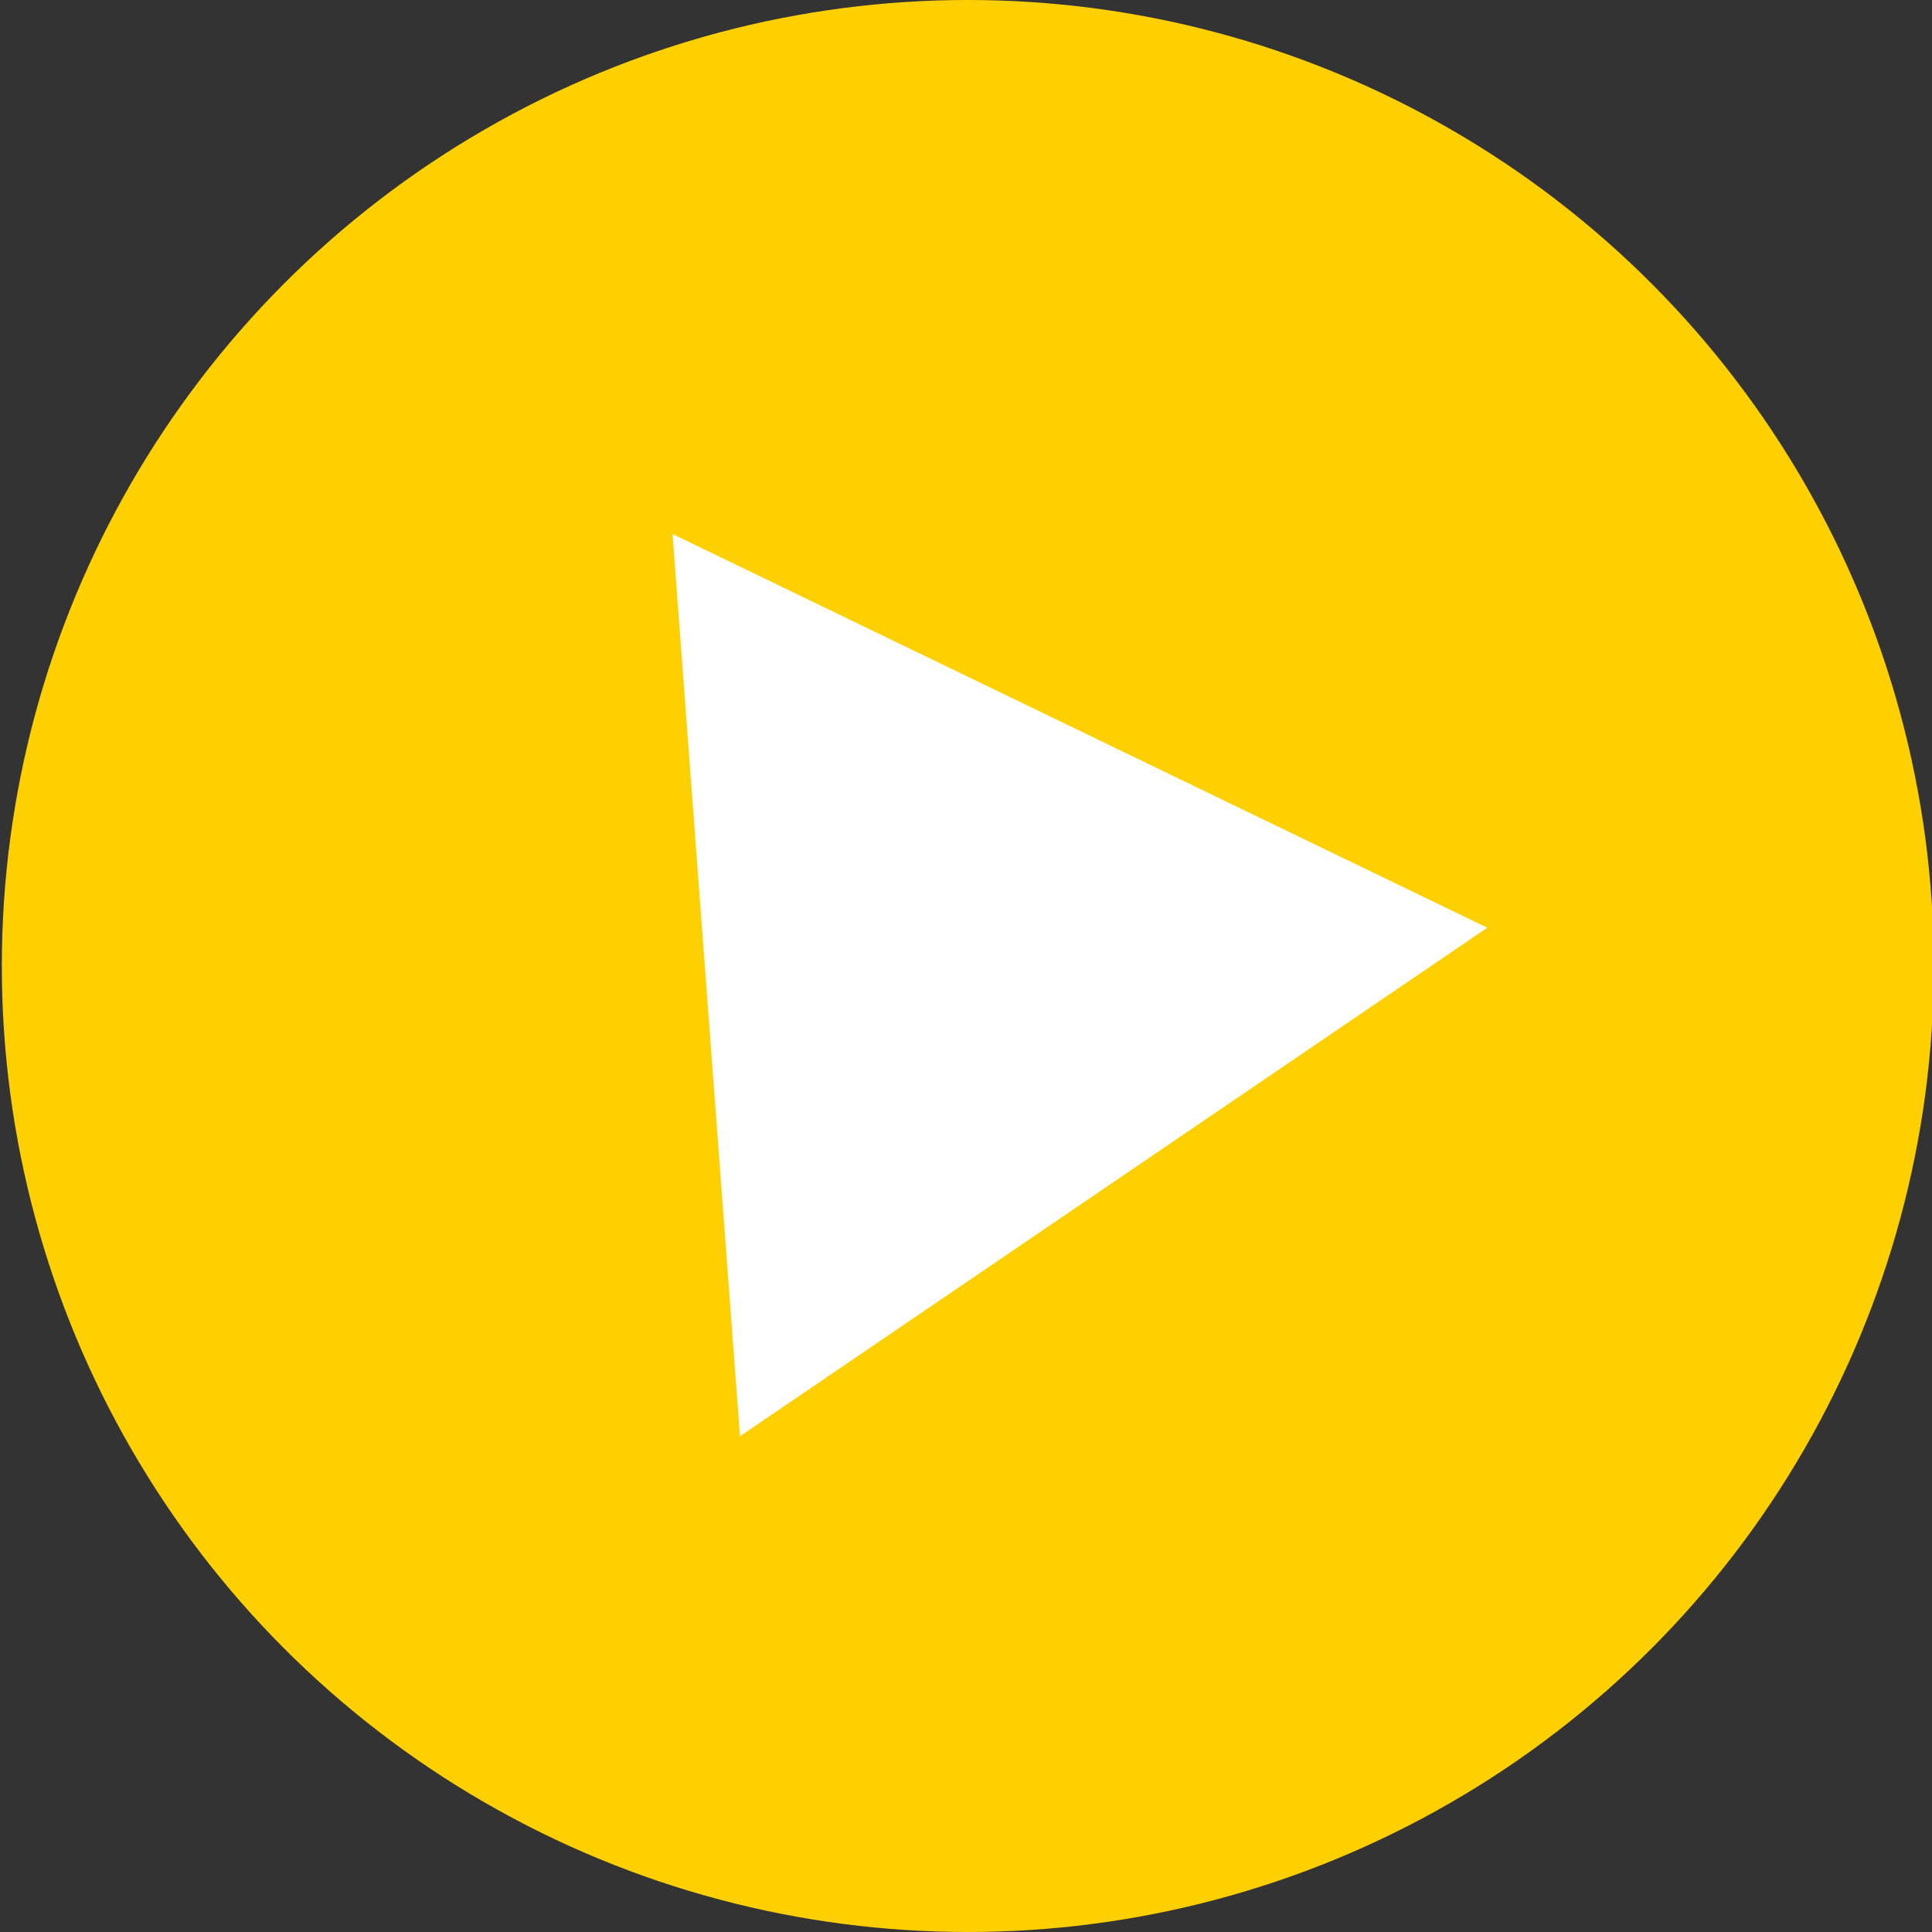
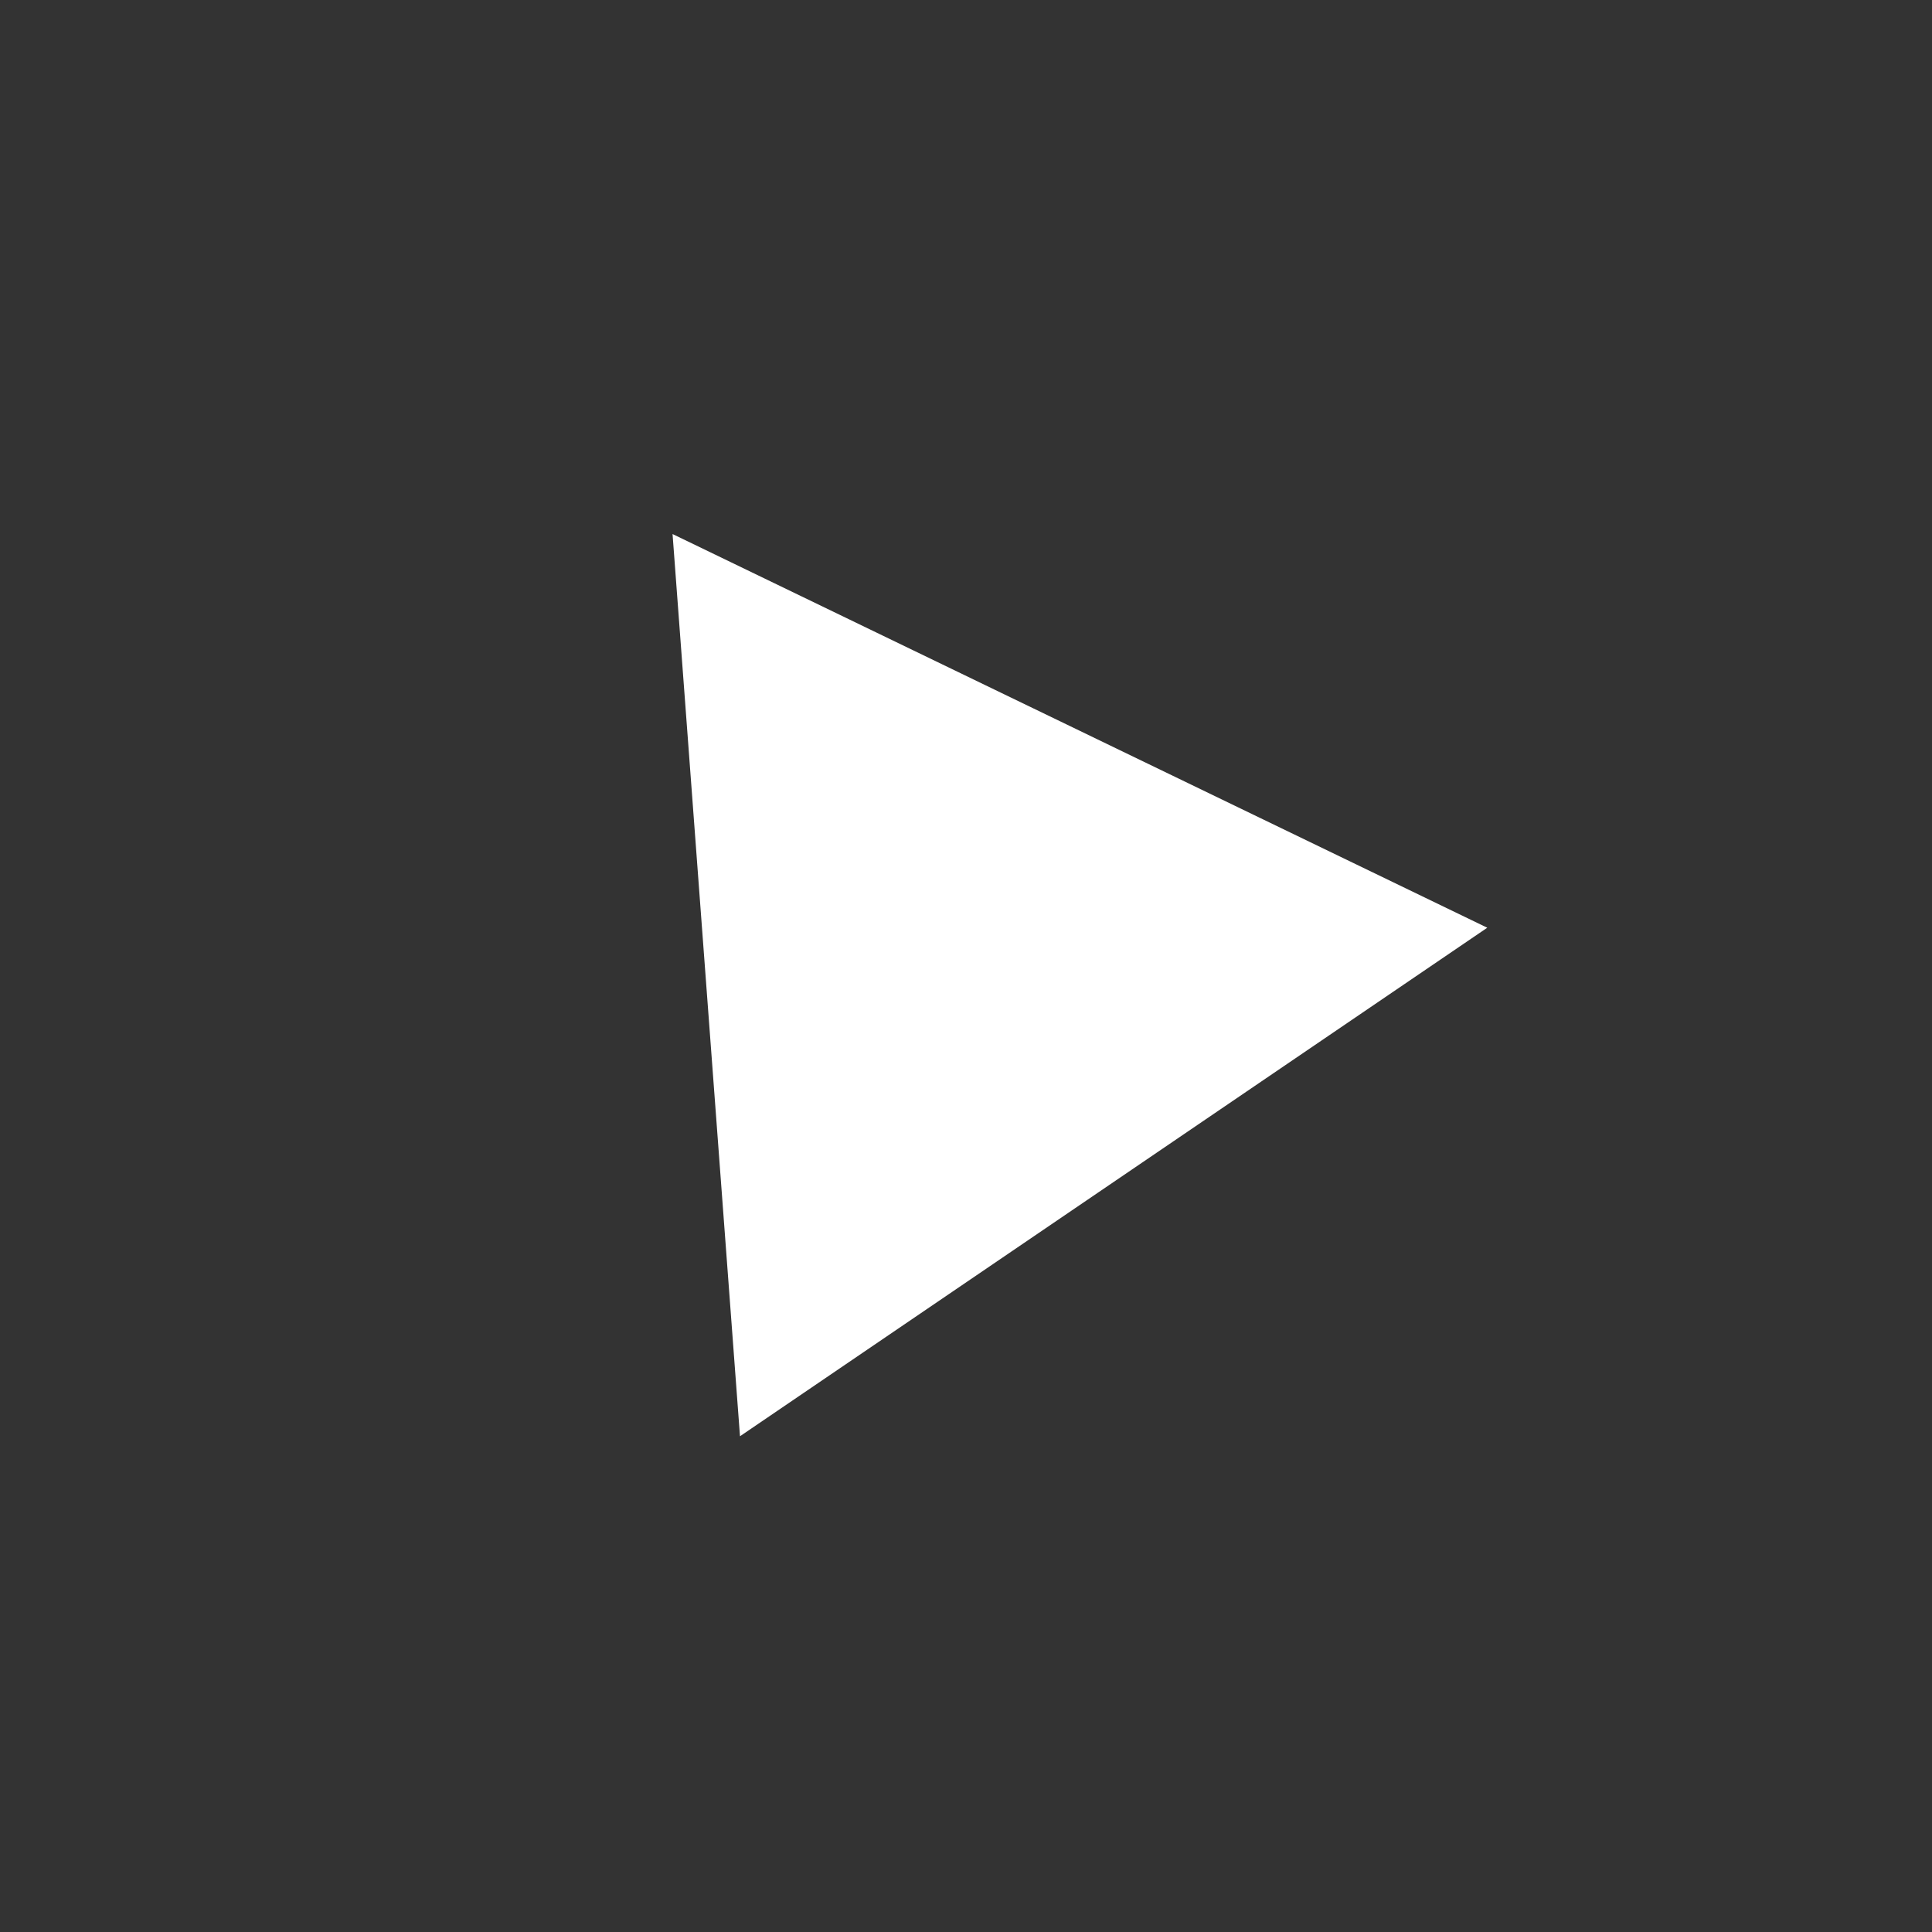
<svg xmlns="http://www.w3.org/2000/svg" id="Layer_1" data-name="Layer 1" viewBox="0 0 106 106">
  <rect x="0" y="0" width="106" height="106" fill="#333333" stroke="none" />
  <defs>
    <style>.cls-1{fill:#ffd000;}.cls-2{fill:#fff;}</style>
  </defs>
-   <circle class="cls-1" cx="53.1" cy="53" r="53" />
  <polygon class="cls-2" points="81.6 50.9 36.9 29.3 40.6 78.8 81.6 50.9" />
</svg>